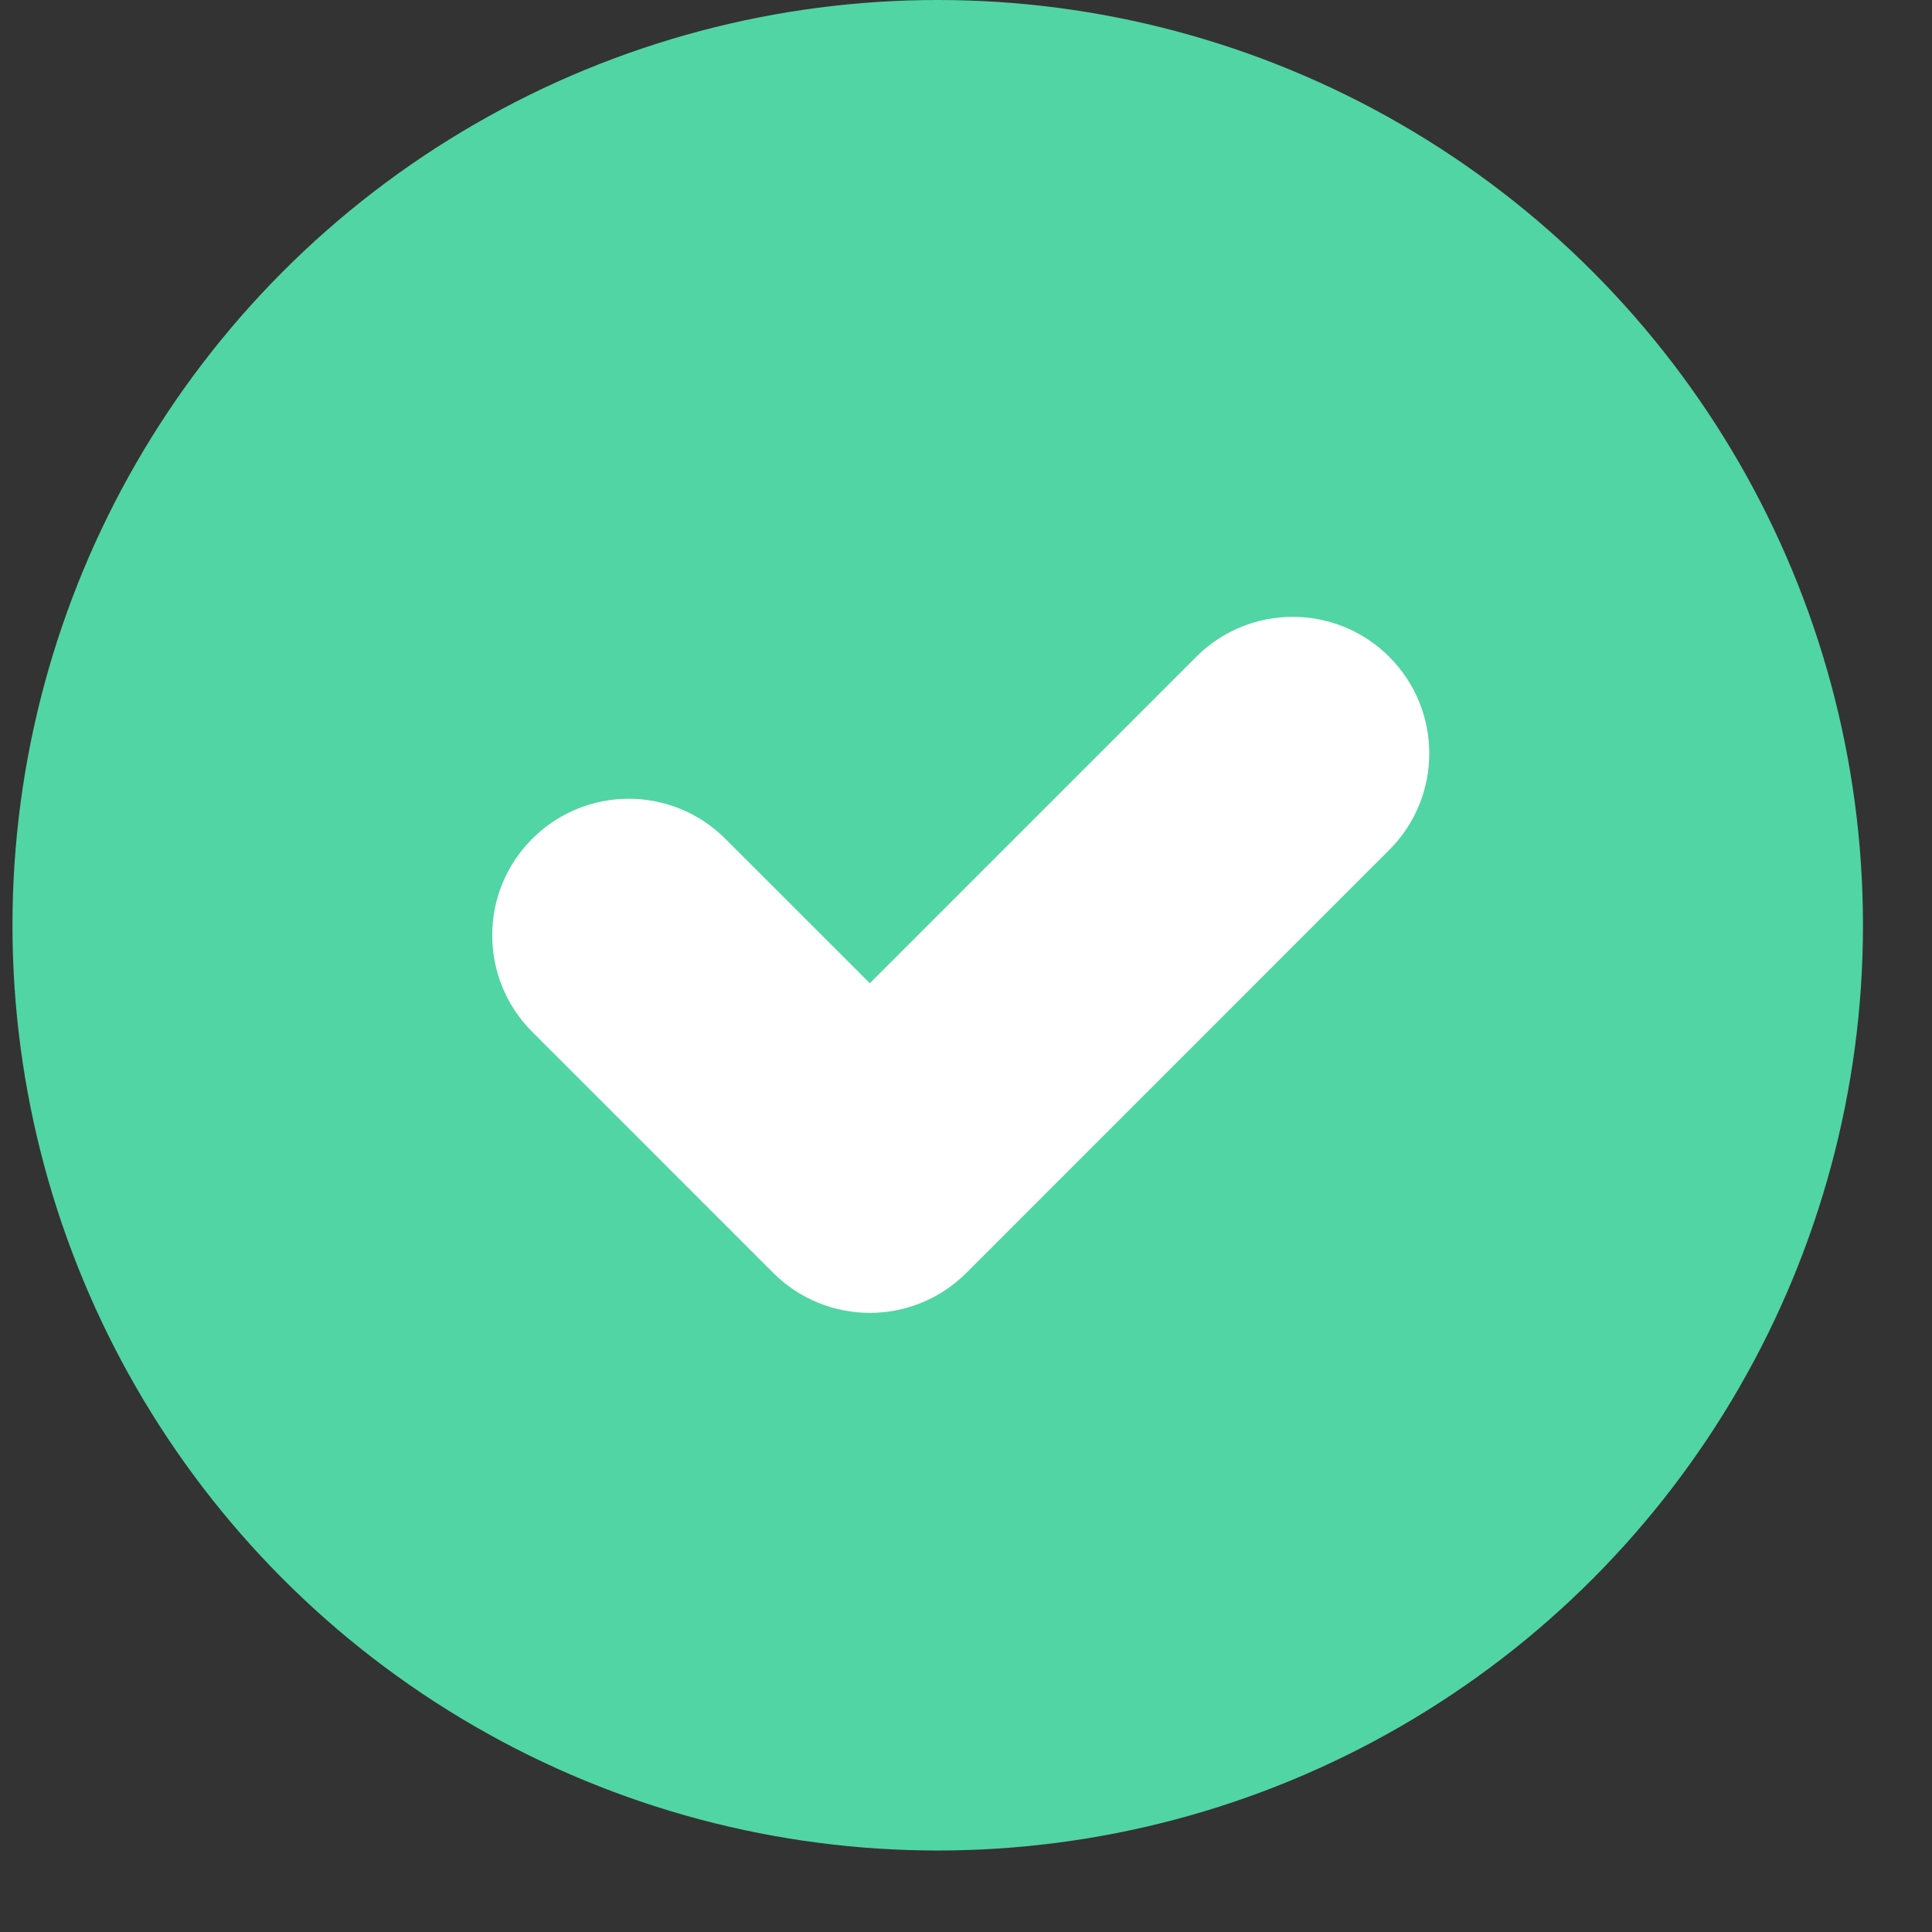
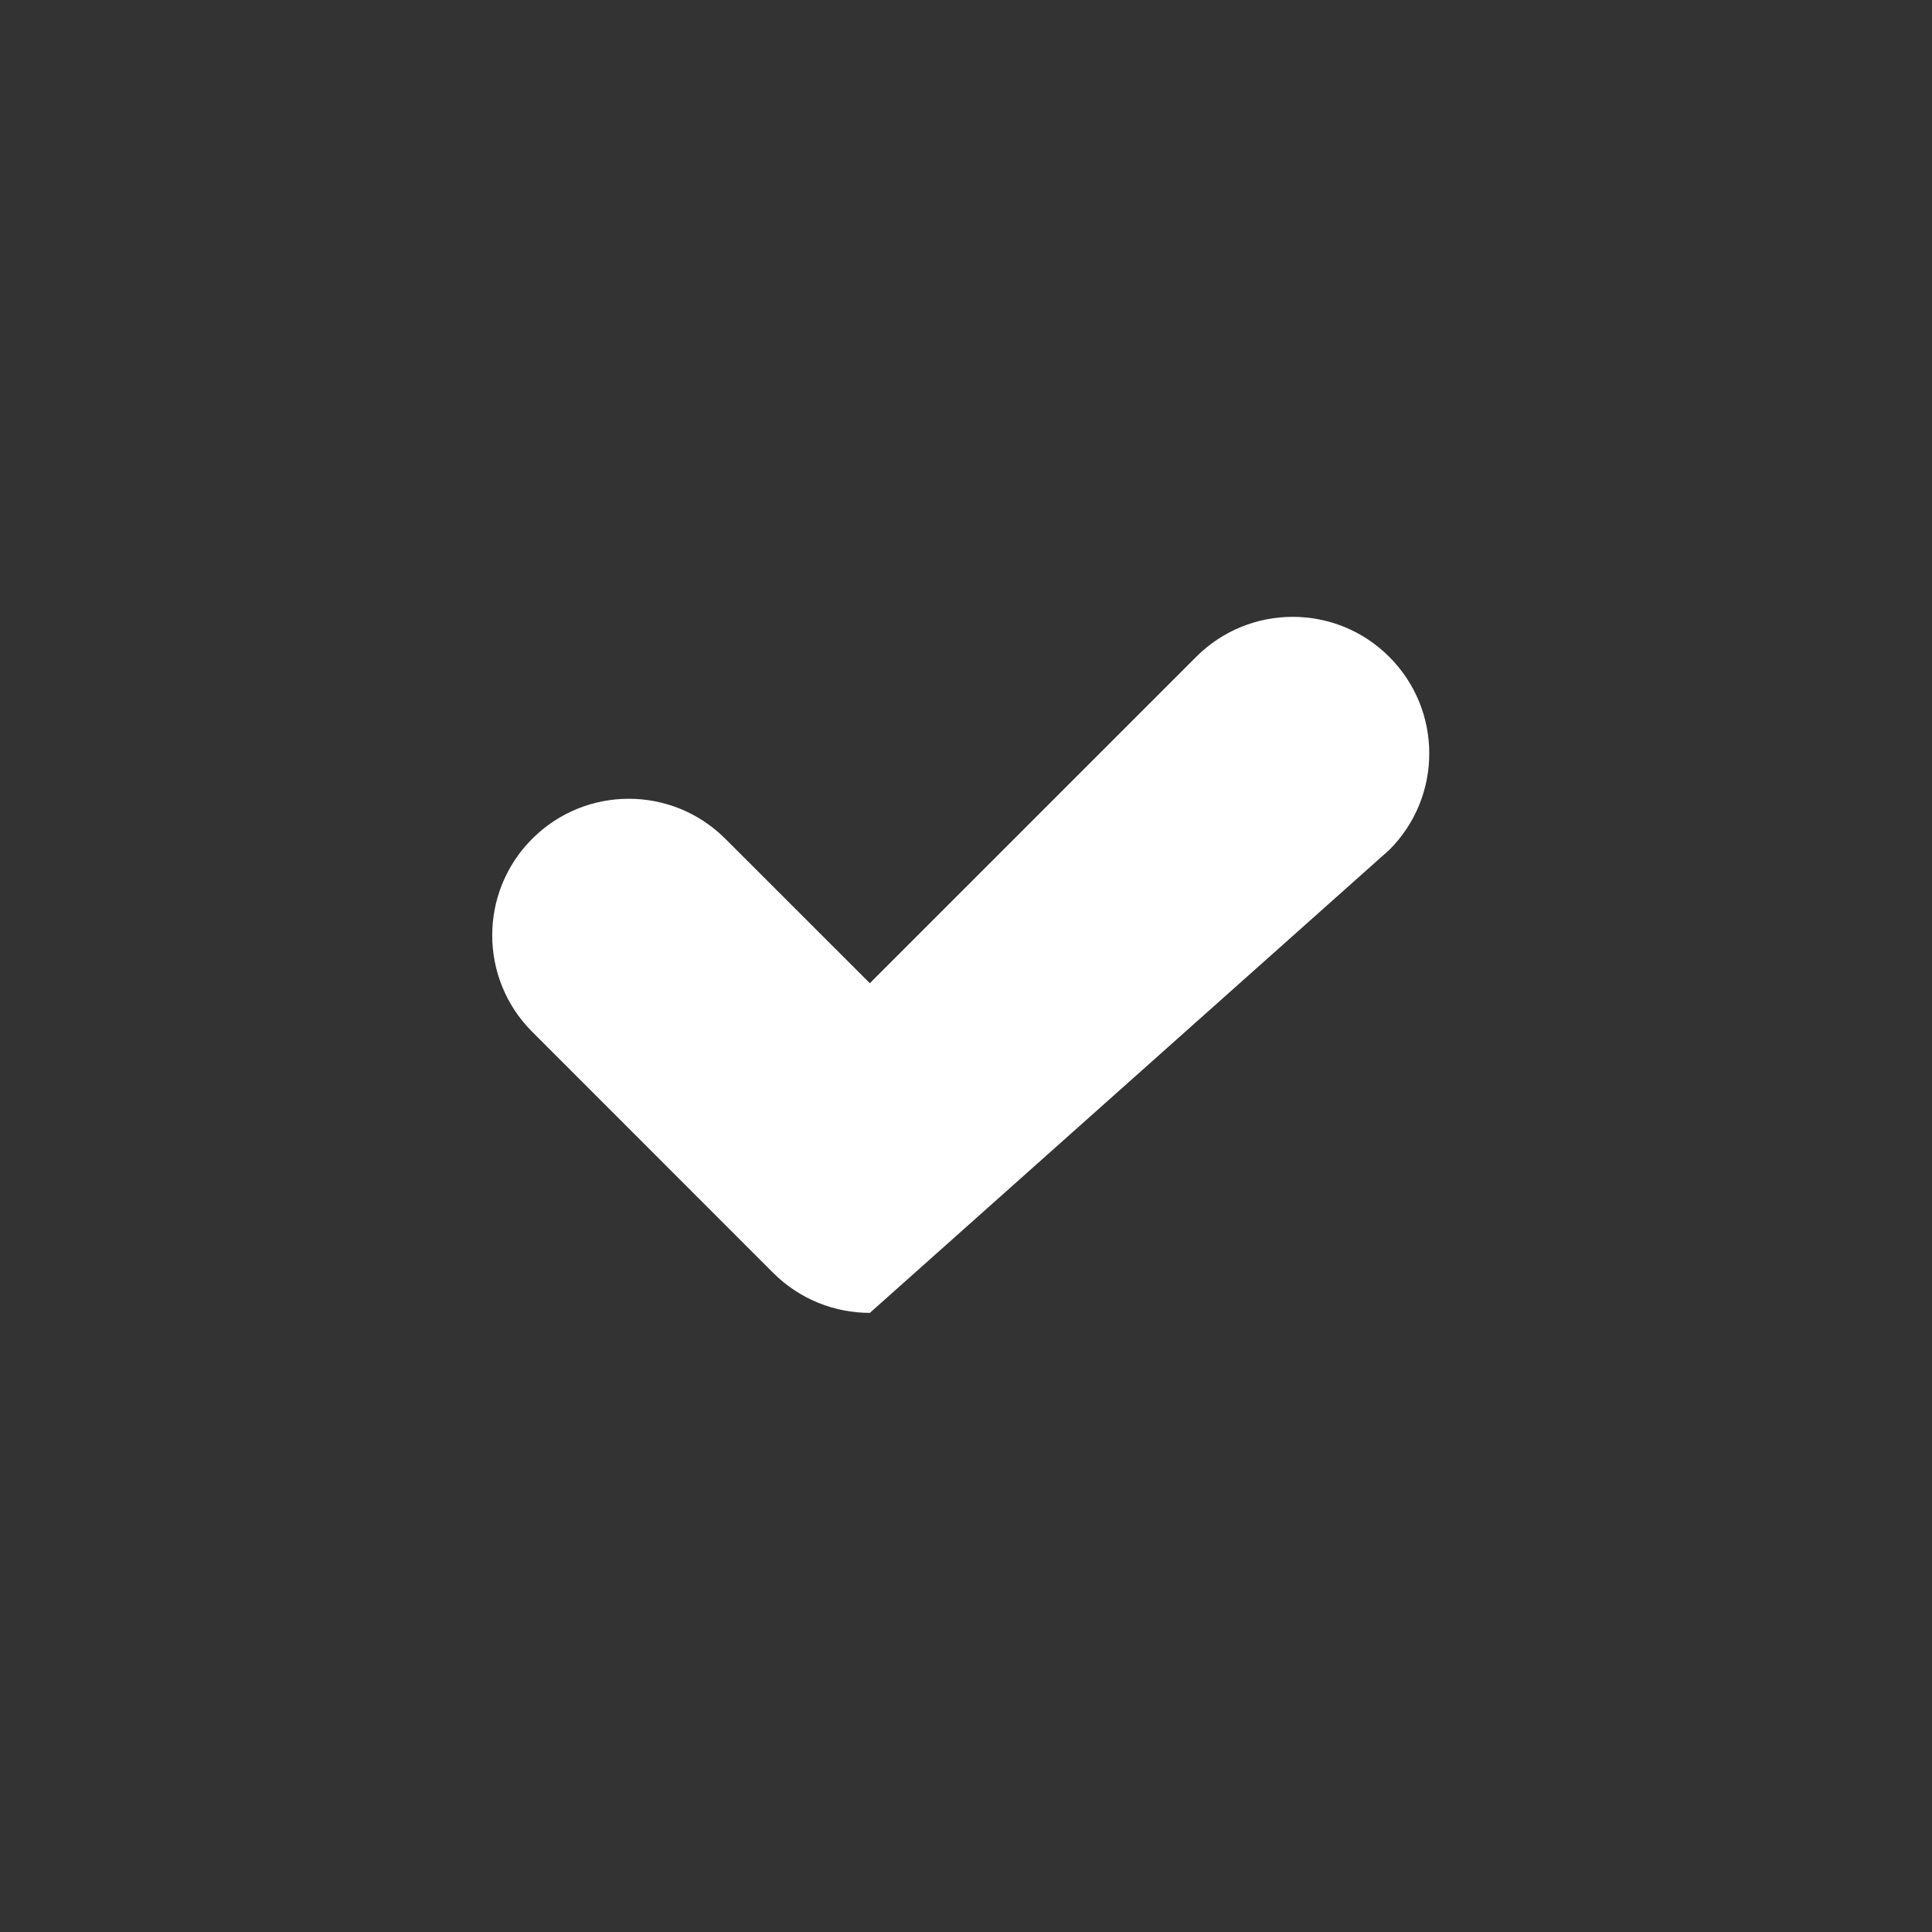
<svg xmlns="http://www.w3.org/2000/svg" width="22" height="22" viewBox="0 0 22 22" fill="none">
  <rect x="0" y="0" width="22" height="22" fill="#333333" stroke="none" />
-   <circle cx="10.678" cy="10.536" r="10.536" fill="#51D5A5" />
-   <path d="M8.259 9.551C7.652 8.944 6.668 8.944 6.061 9.551C5.453 10.158 5.453 11.143 6.061 11.75L8.805 14.495C9.109 14.798 9.507 14.95 9.905 14.95C10.302 14.95 10.7 14.798 11.004 14.495L15.82 9.678C16.427 9.072 16.427 8.087 15.82 7.48C15.213 6.872 14.228 6.872 13.621 7.48L9.905 11.196L8.259 9.551Z" fill="white" />
+   <path d="M8.259 9.551C7.652 8.944 6.668 8.944 6.061 9.551C5.453 10.158 5.453 11.143 6.061 11.75L8.805 14.495C9.109 14.798 9.507 14.95 9.905 14.95L15.82 9.678C16.427 9.072 16.427 8.087 15.82 7.48C15.213 6.872 14.228 6.872 13.621 7.48L9.905 11.196L8.259 9.551Z" fill="white" />
</svg>